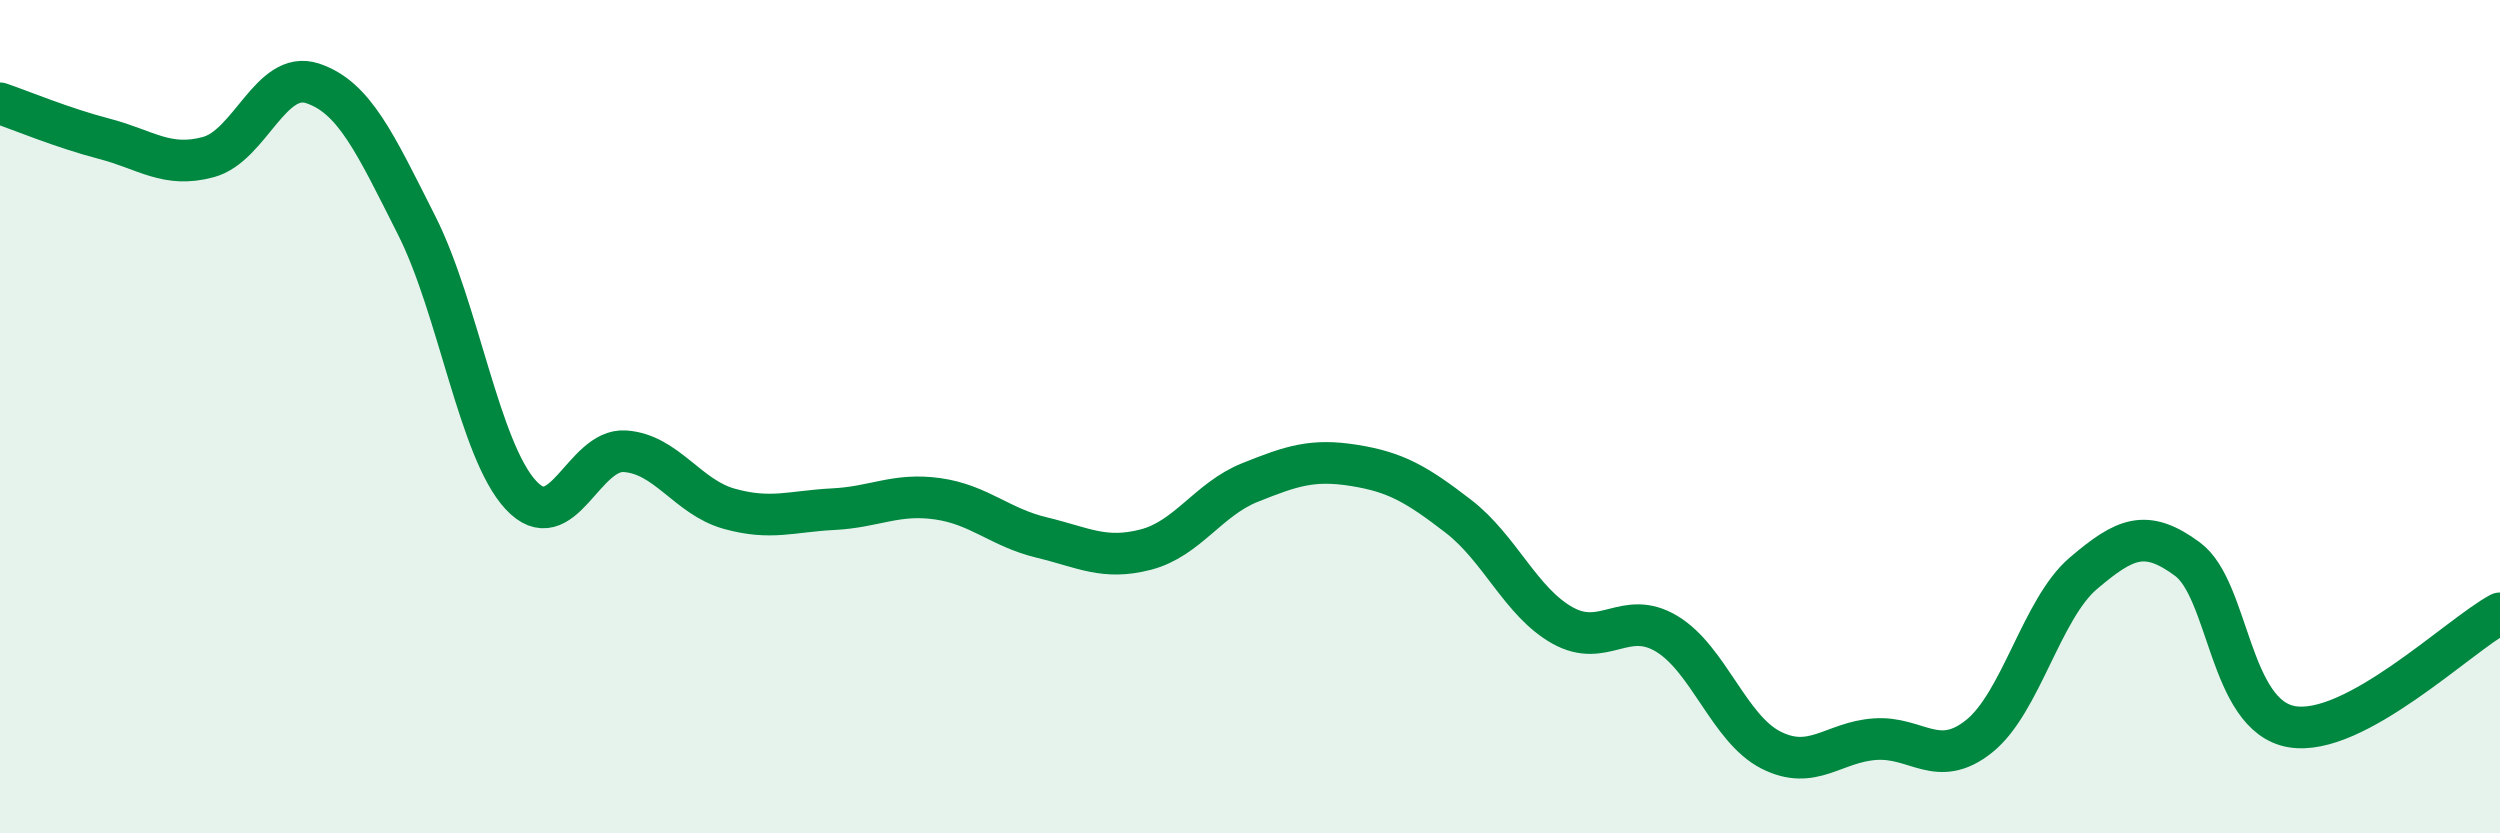
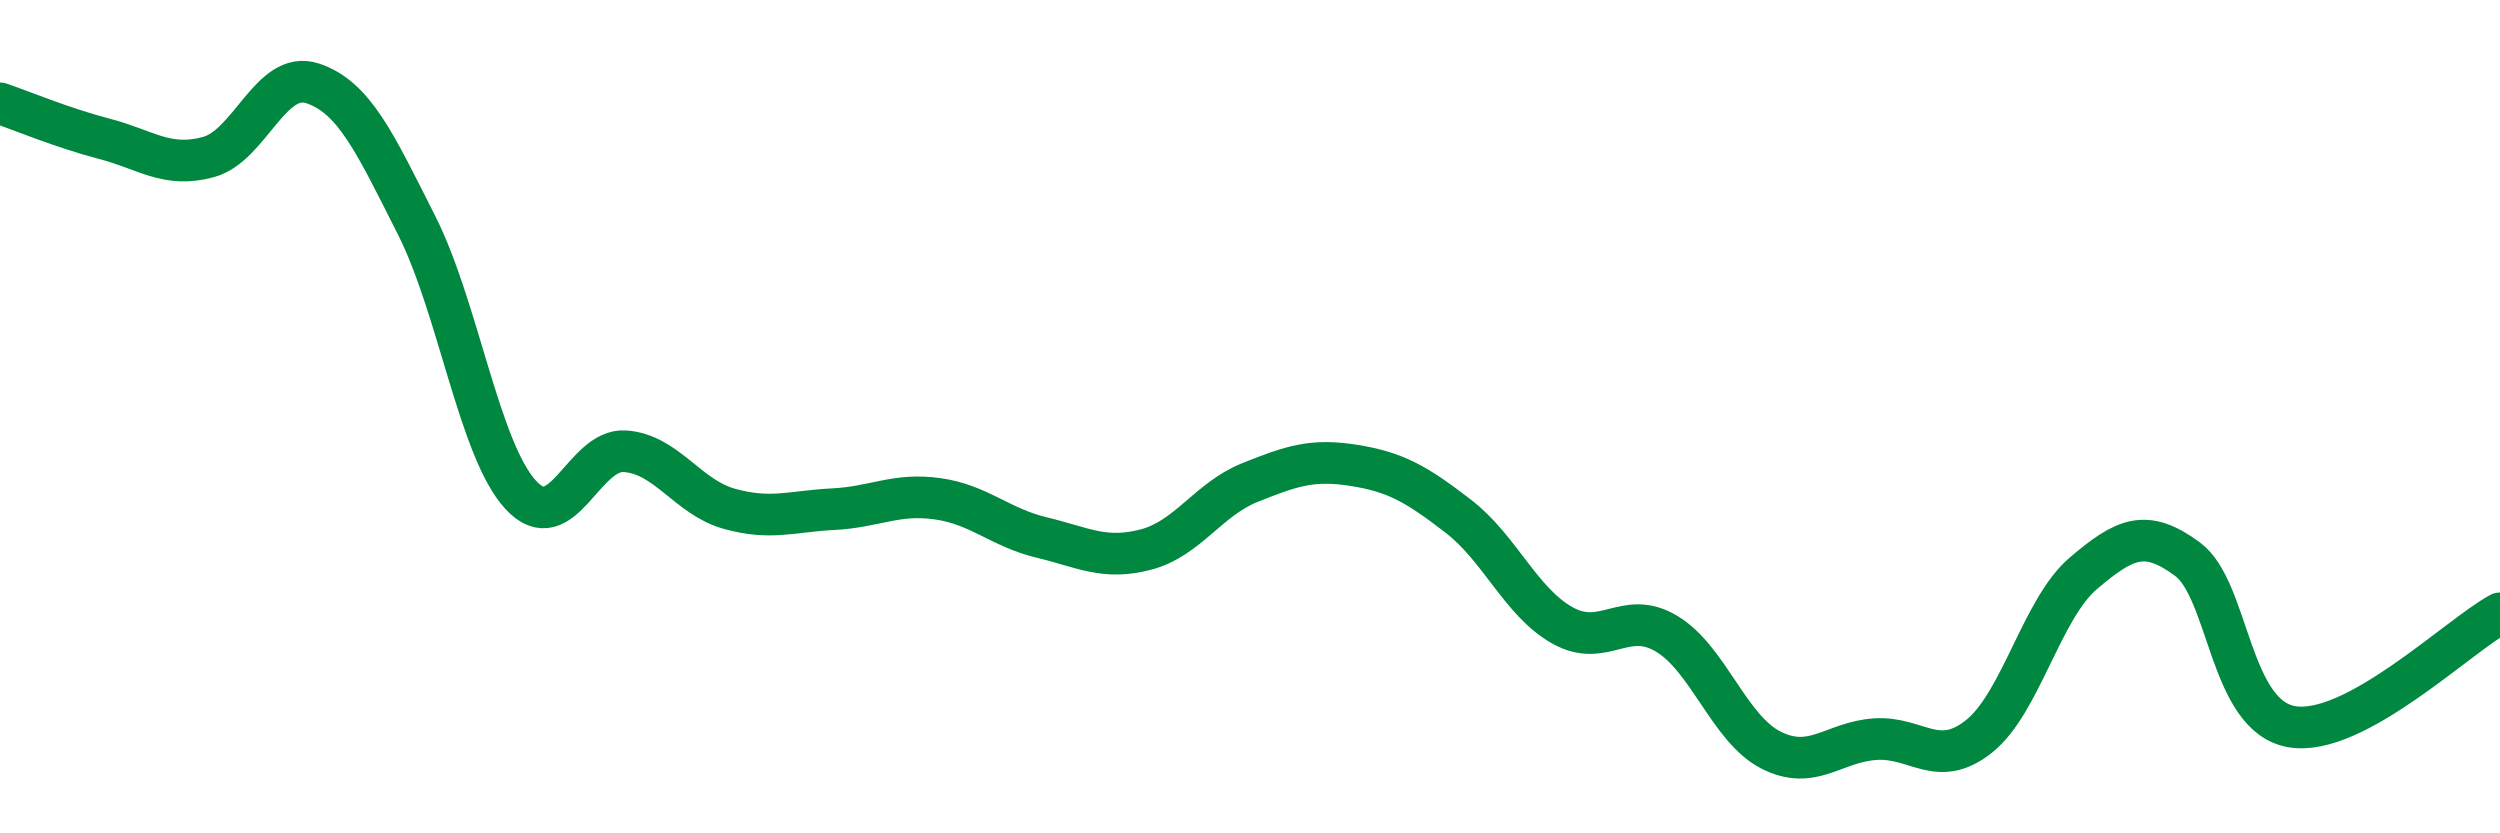
<svg xmlns="http://www.w3.org/2000/svg" width="60" height="20" viewBox="0 0 60 20">
-   <path d="M 0,2.48 C 0.5,2.65 1.5,3.07 2.5,3.33 C 3.5,3.59 4,4.04 5,3.77 C 6,3.5 6.5,1.67 7.5,2 C 8.5,2.33 9,3.43 10,5.41 C 11,7.39 11.5,10.8 12.5,11.88 C 13.5,12.96 14,10.76 15,10.83 C 16,10.9 16.5,11.93 17.5,12.21 C 18.5,12.49 19,12.27 20,12.22 C 21,12.17 21.5,11.83 22.5,11.97 C 23.5,12.11 24,12.66 25,12.9 C 26,13.14 26.5,13.45 27.5,13.19 C 28.5,12.93 29,11.98 30,11.58 C 31,11.18 31.5,11.01 32.5,11.17 C 33.5,11.33 34,11.62 35,12.39 C 36,13.16 36.5,14.45 37.5,15.01 C 38.5,15.57 39,14.61 40,15.21 C 41,15.81 41.5,17.49 42.5,18 C 43.5,18.51 44,17.81 45,17.74 C 46,17.67 46.5,18.47 47.5,17.67 C 48.5,16.87 49,14.61 50,13.76 C 51,12.91 51.5,12.68 52.5,13.42 C 53.5,14.16 53.5,17.18 55,17.44 C 56.5,17.7 59,15.26 60,14.72L60 20L0 20Z" fill="#008740" opacity="0.1" stroke-linecap="round" stroke-linejoin="round" />
  <path d="M 0,2.48 C 0.5,2.65 1.5,3.07 2.5,3.33 C 3.5,3.59 4,4.04 5,3.77 C 6,3.5 6.5,1.67 7.5,2 C 8.5,2.33 9,3.43 10,5.41 C 11,7.39 11.5,10.8 12.5,11.88 C 13.5,12.96 14,10.76 15,10.83 C 16,10.9 16.5,11.93 17.5,12.21 C 18.5,12.49 19,12.27 20,12.22 C 21,12.17 21.5,11.83 22.5,11.97 C 23.5,12.11 24,12.66 25,12.9 C 26,13.14 26.5,13.45 27.5,13.19 C 28.5,12.93 29,11.98 30,11.58 C 31,11.18 31.5,11.01 32.5,11.17 C 33.5,11.33 34,11.62 35,12.39 C 36,13.16 36.5,14.45 37.5,15.01 C 38.5,15.57 39,14.61 40,15.21 C 41,15.81 41.5,17.49 42.5,18 C 43.5,18.51 44,17.81 45,17.74 C 46,17.67 46.5,18.47 47.5,17.67 C 48.5,16.87 49,14.61 50,13.76 C 51,12.91 51.5,12.68 52.5,13.42 C 53.5,14.16 53.5,17.18 55,17.44 C 56.5,17.7 59,15.26 60,14.72" stroke="#008740" stroke-width="1" fill="none" stroke-linecap="round" stroke-linejoin="round" />
</svg>